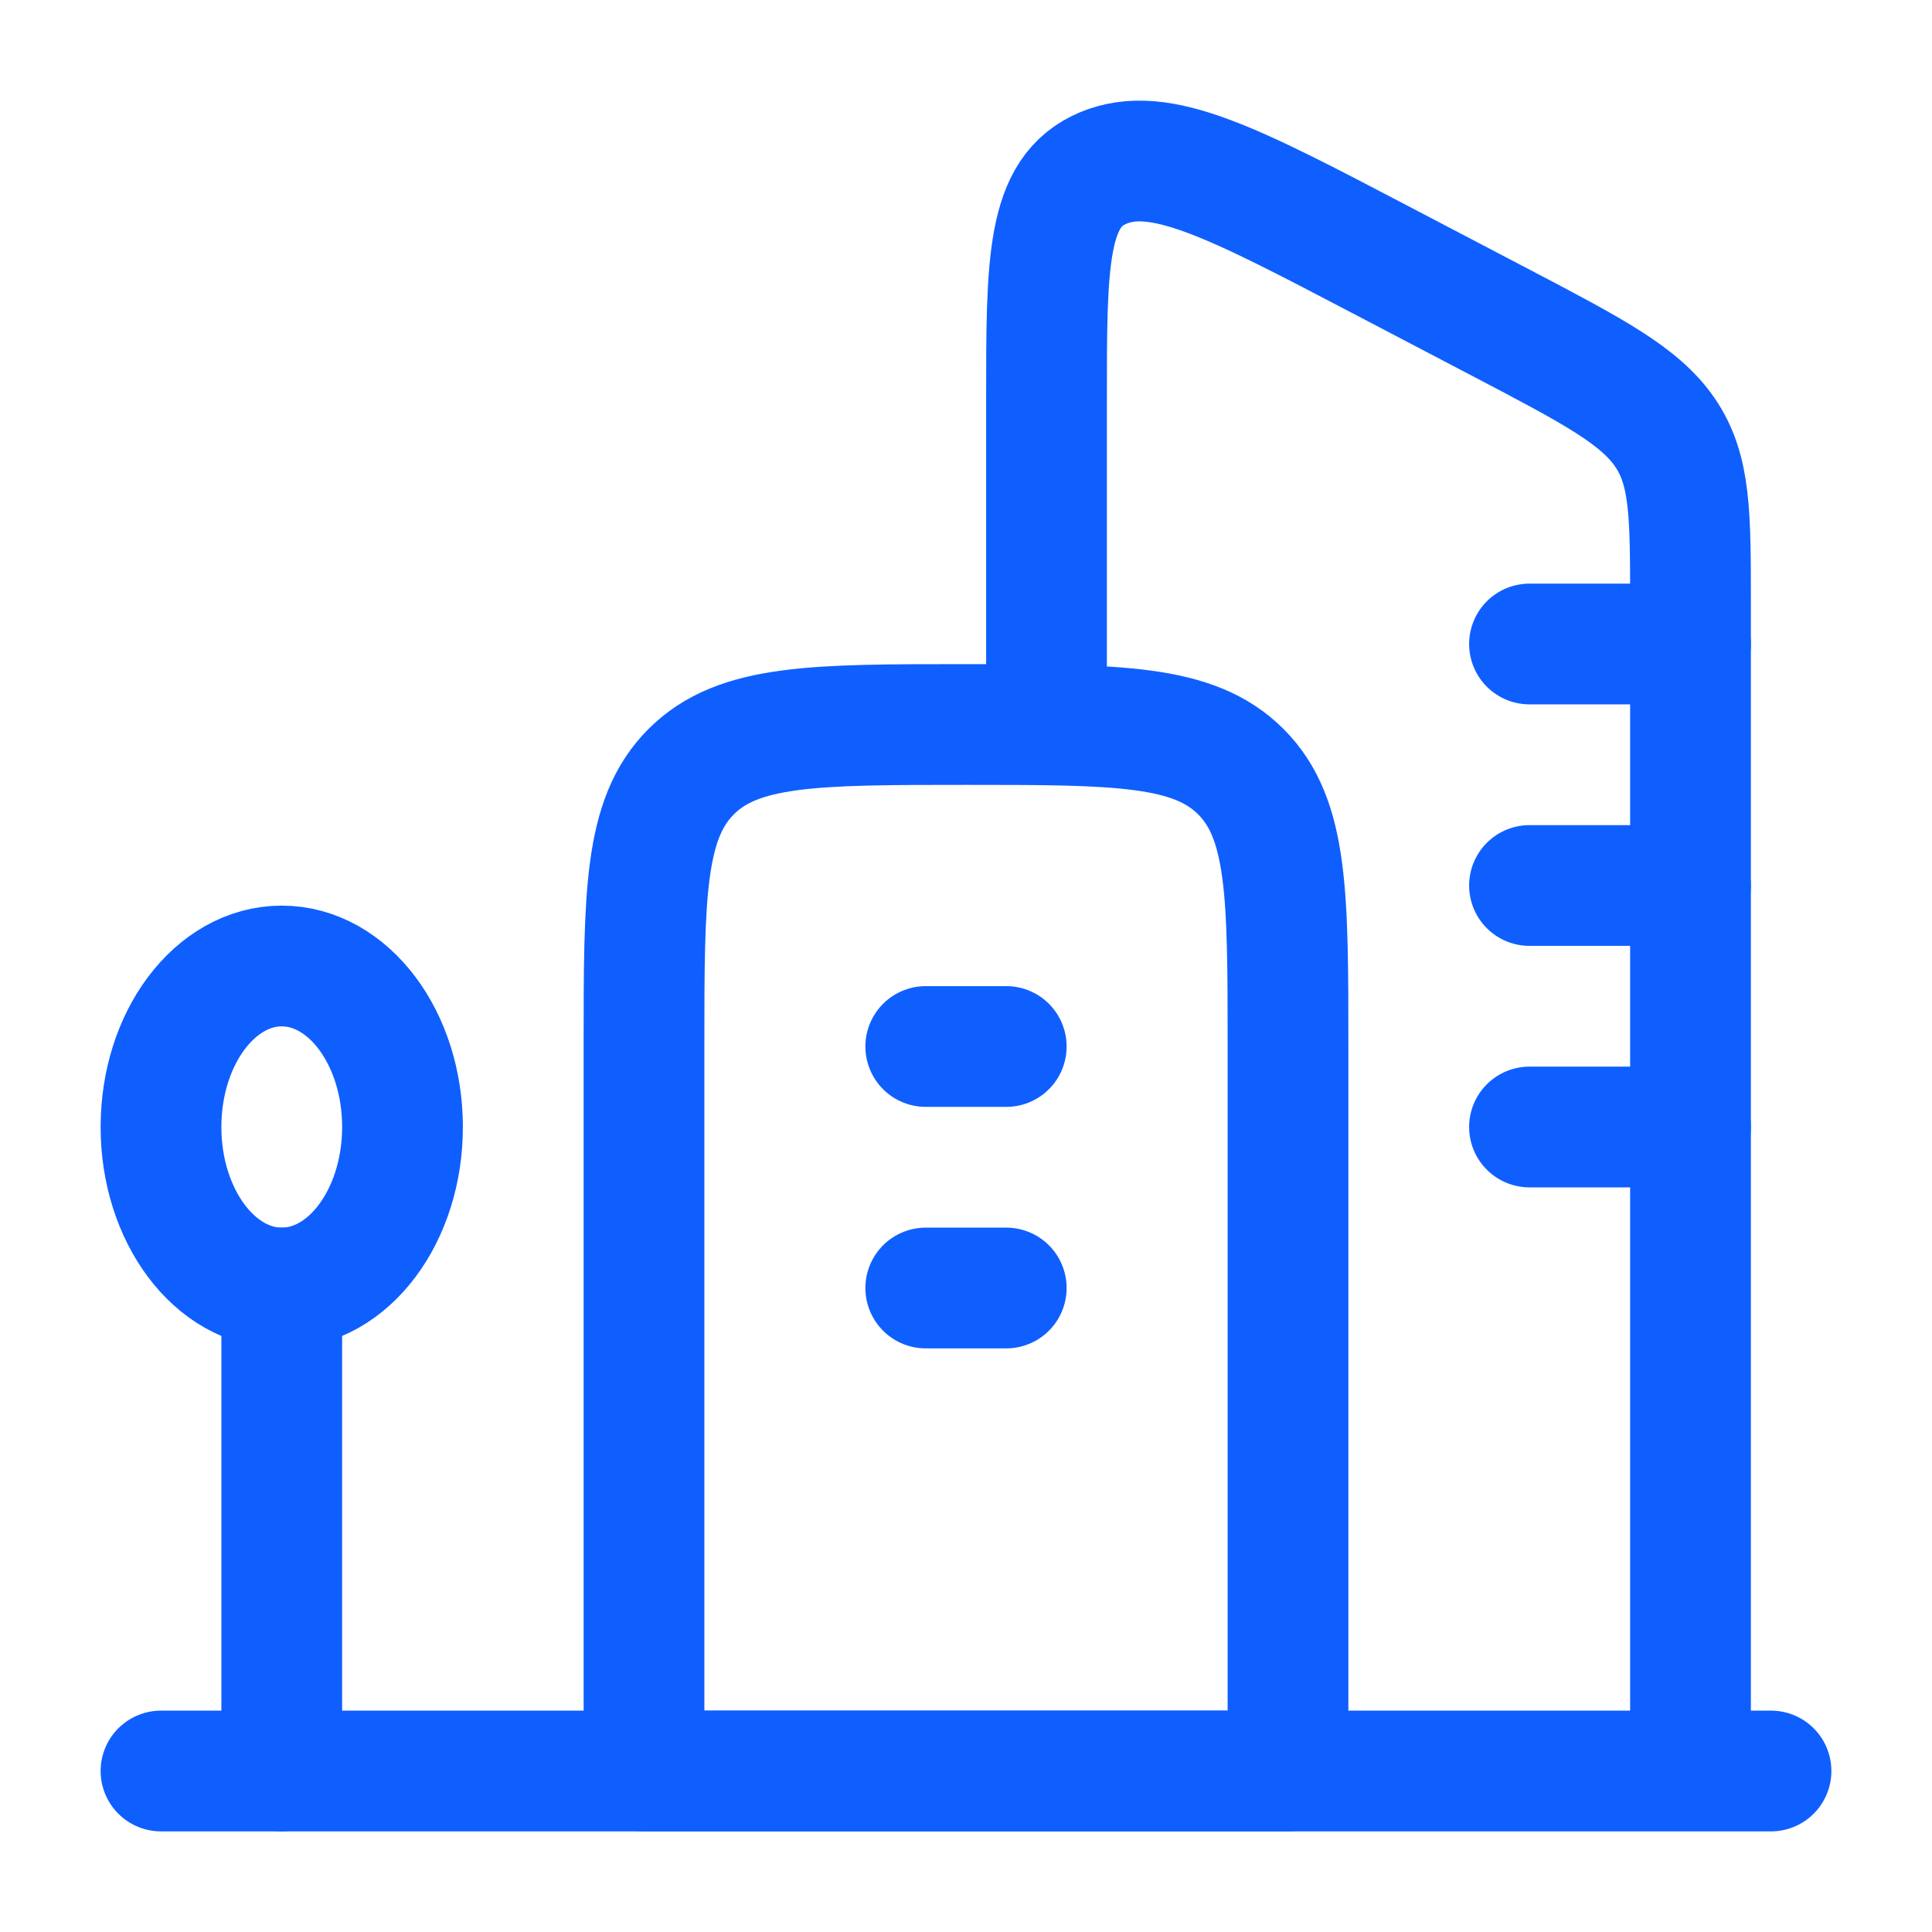
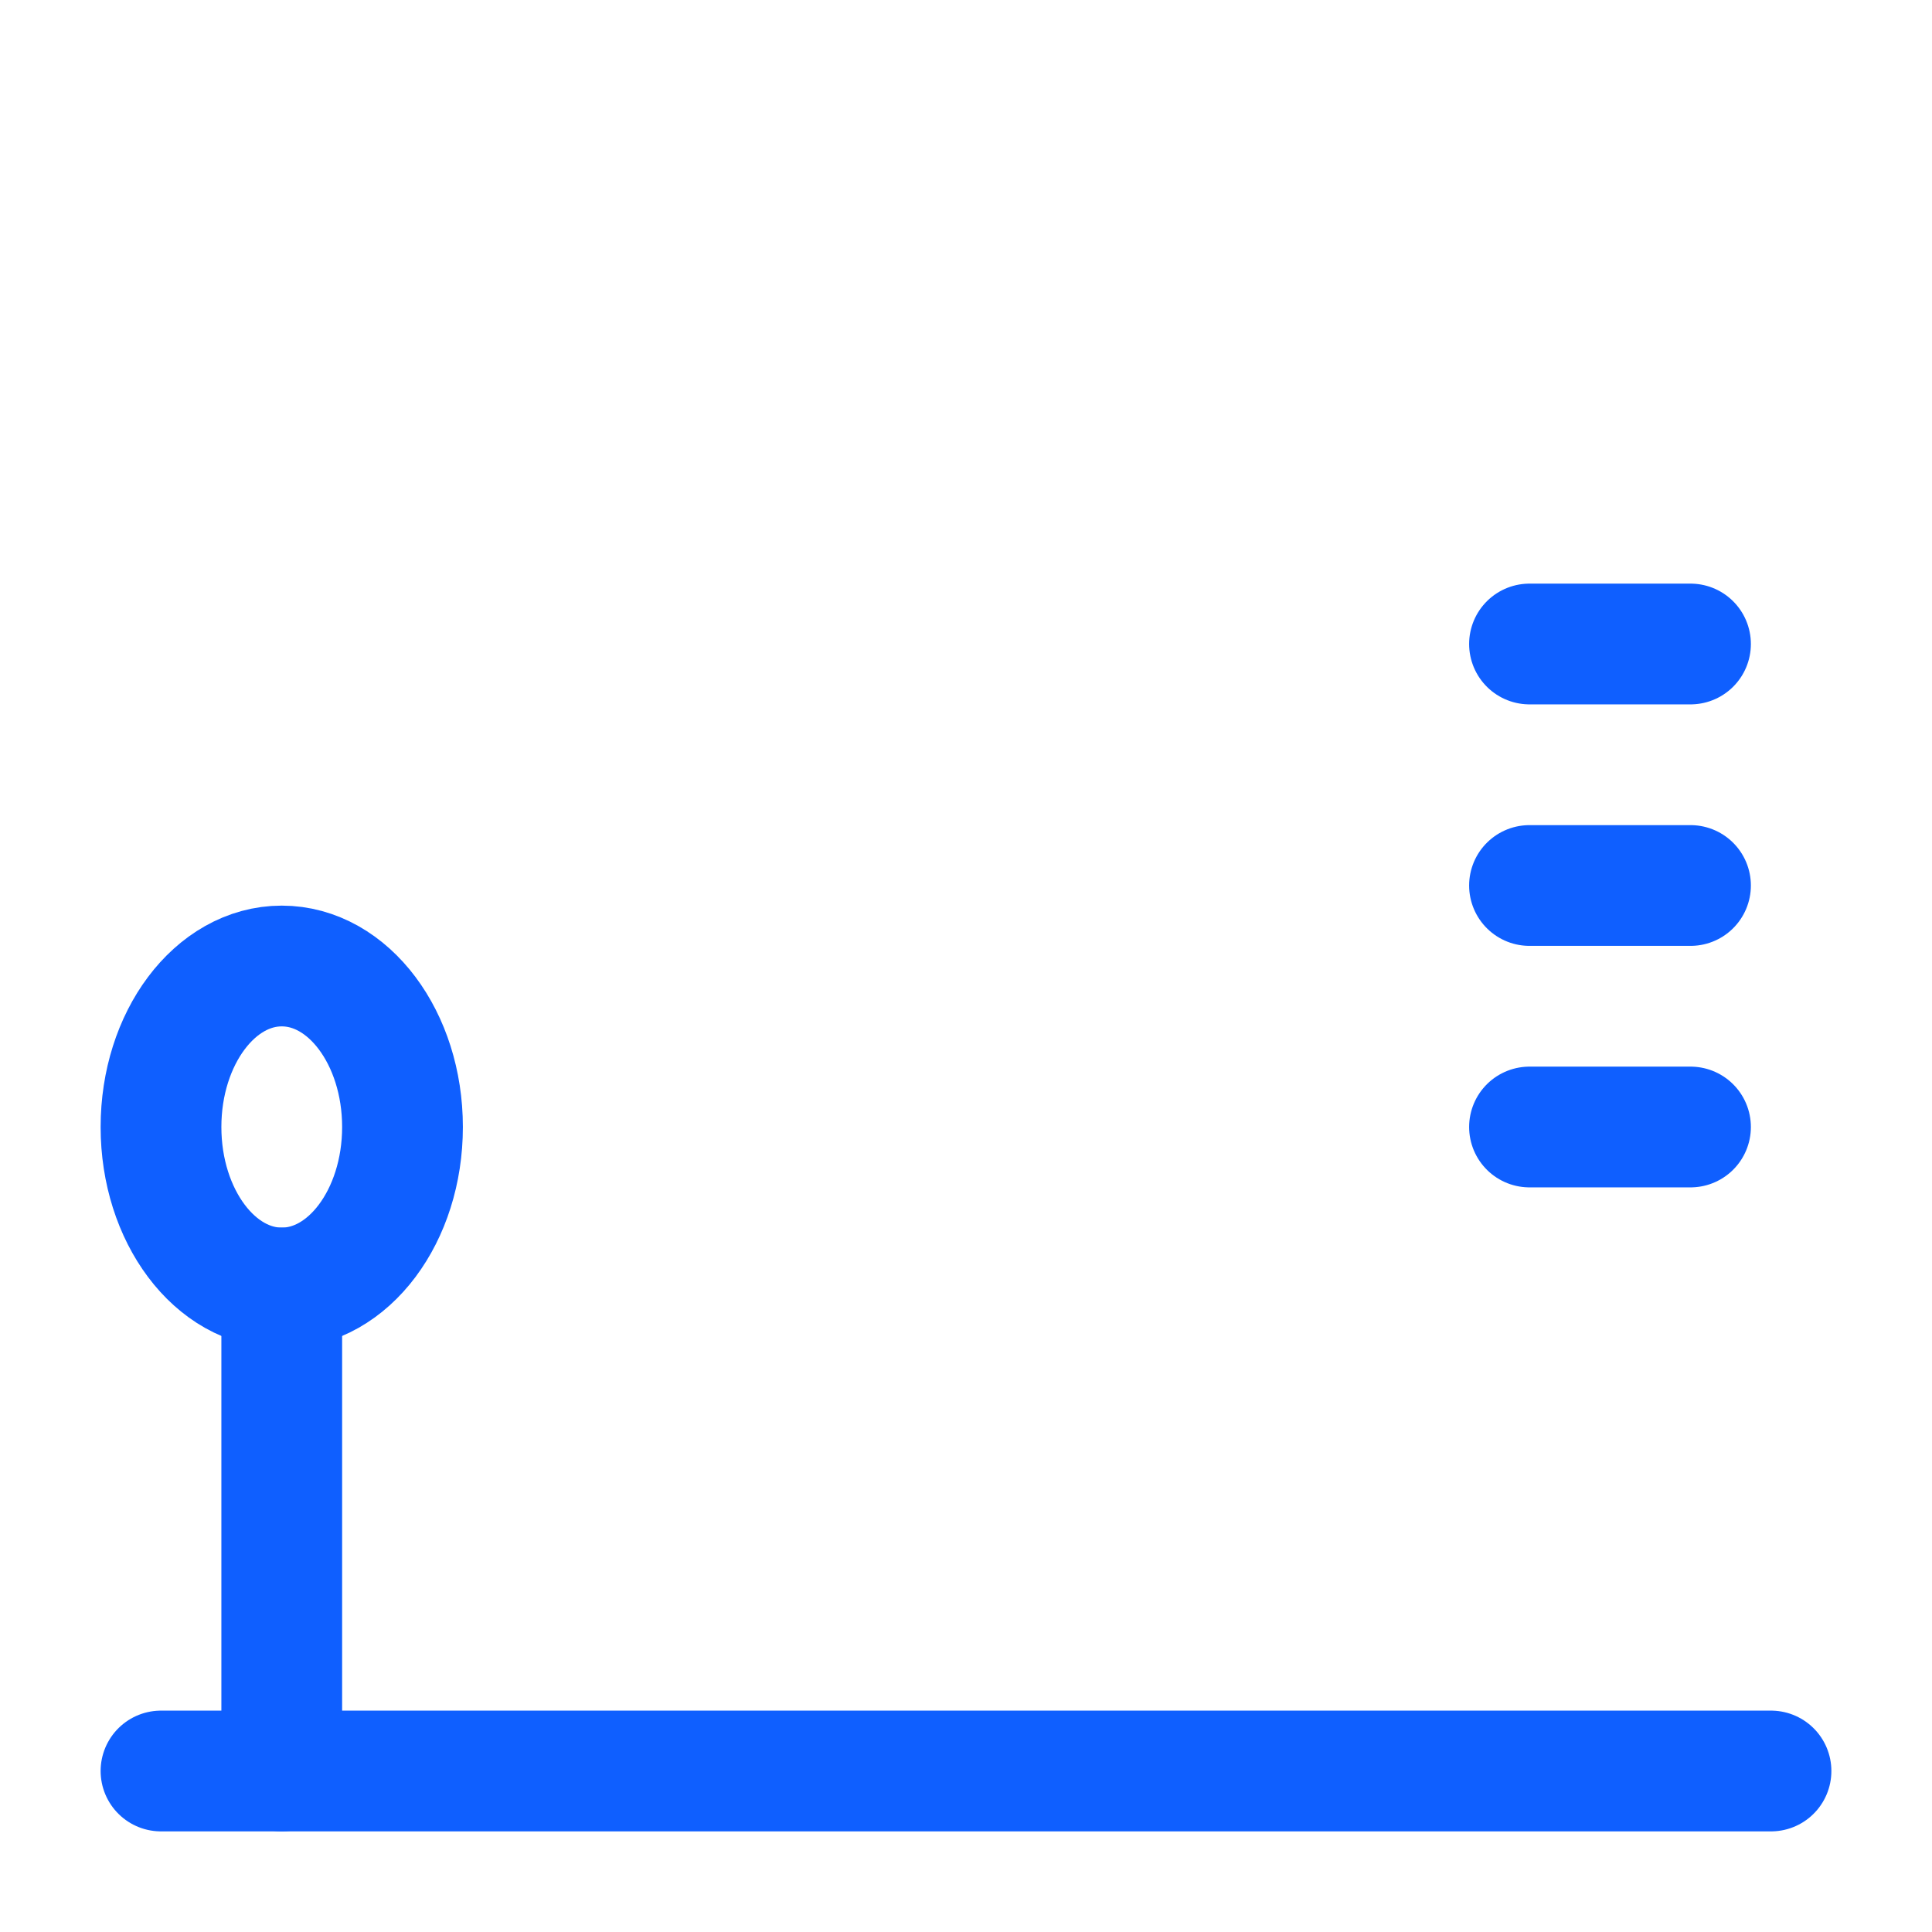
<svg xmlns="http://www.w3.org/2000/svg" width="36" height="36" viewBox="0 0 36 36" fill="none">
-   <path d="M31.5 33V11.227C31.5 9.581 31.5 8.758 31.027 8.063C30.553 7.369 29.681 6.912 27.938 5.999L25.719 4.837C22.981 3.403 21.613 2.687 20.556 3.131C19.5 3.575 19.5 4.867 19.5 7.451V13.5" stroke="#0F5FFF" stroke-width="2.25" stroke-linejoin="round" />
  <path d="M33 33H3" stroke="#0F5FFF" stroke-width="2.25" stroke-linecap="round" stroke-linejoin="round" />
  <path d="M31.5 12H28.5M31.5 16.5H28.5M31.5 21H28.5" stroke="#0F5FFF" stroke-width="2.25" stroke-linecap="round" stroke-linejoin="round" />
-   <path d="M12 19.5C12 16.672 12 15.257 12.879 14.379C13.757 13.5 15.172 13.5 18 13.5C20.828 13.5 22.243 13.5 23.121 14.379C24 15.257 24 16.672 24 19.5V33H12V19.5Z" stroke="#0F5FFF" stroke-width="2.25" stroke-linejoin="round" />
-   <path d="M17.25 19.5H18.75M17.25 24H18.75" stroke="#0F5FFF" stroke-width="2.25" stroke-linecap="round" />
  <path d="M5.25 24C6.493 24 7.5 22.657 7.5 21C7.5 19.343 6.493 18 5.25 18C4.007 18 3 19.343 3 21C3 22.657 4.007 24 5.25 24Z" stroke="#0F5FFF" stroke-width="2.25" />
  <path d="M5.25 24V33" stroke="#0F5FFF" stroke-width="2.25" stroke-linecap="round" />
</svg>